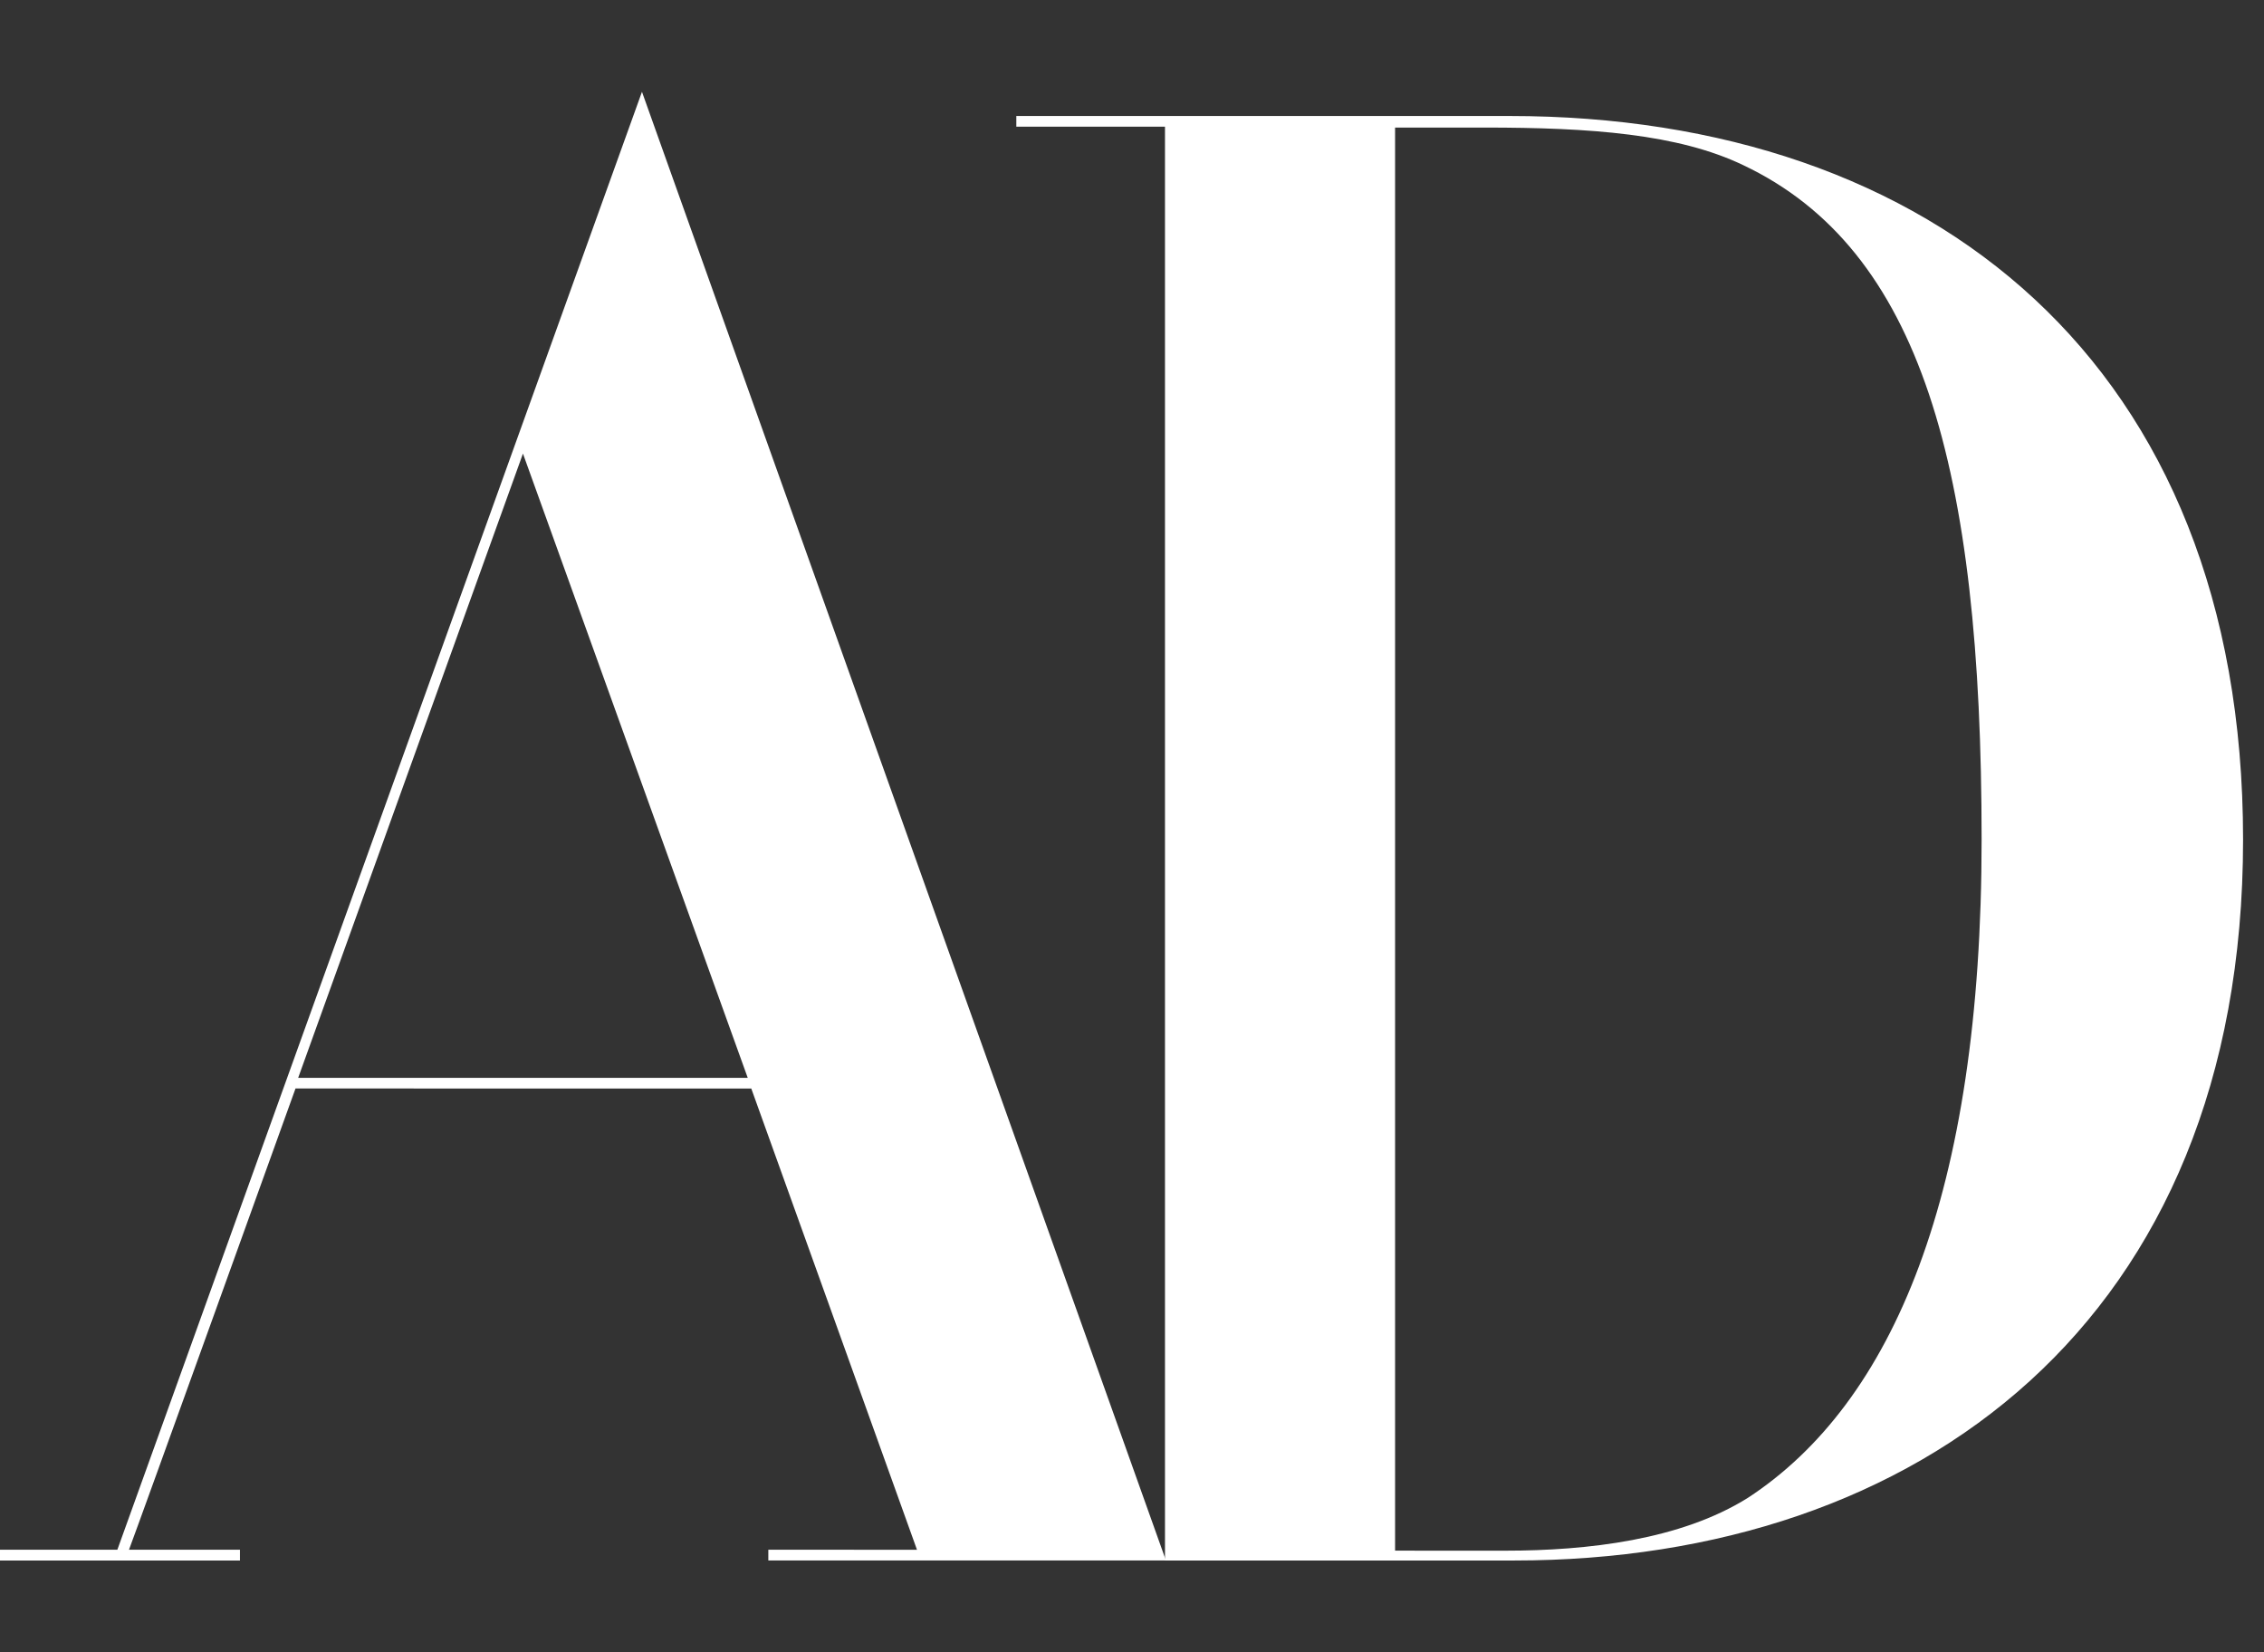
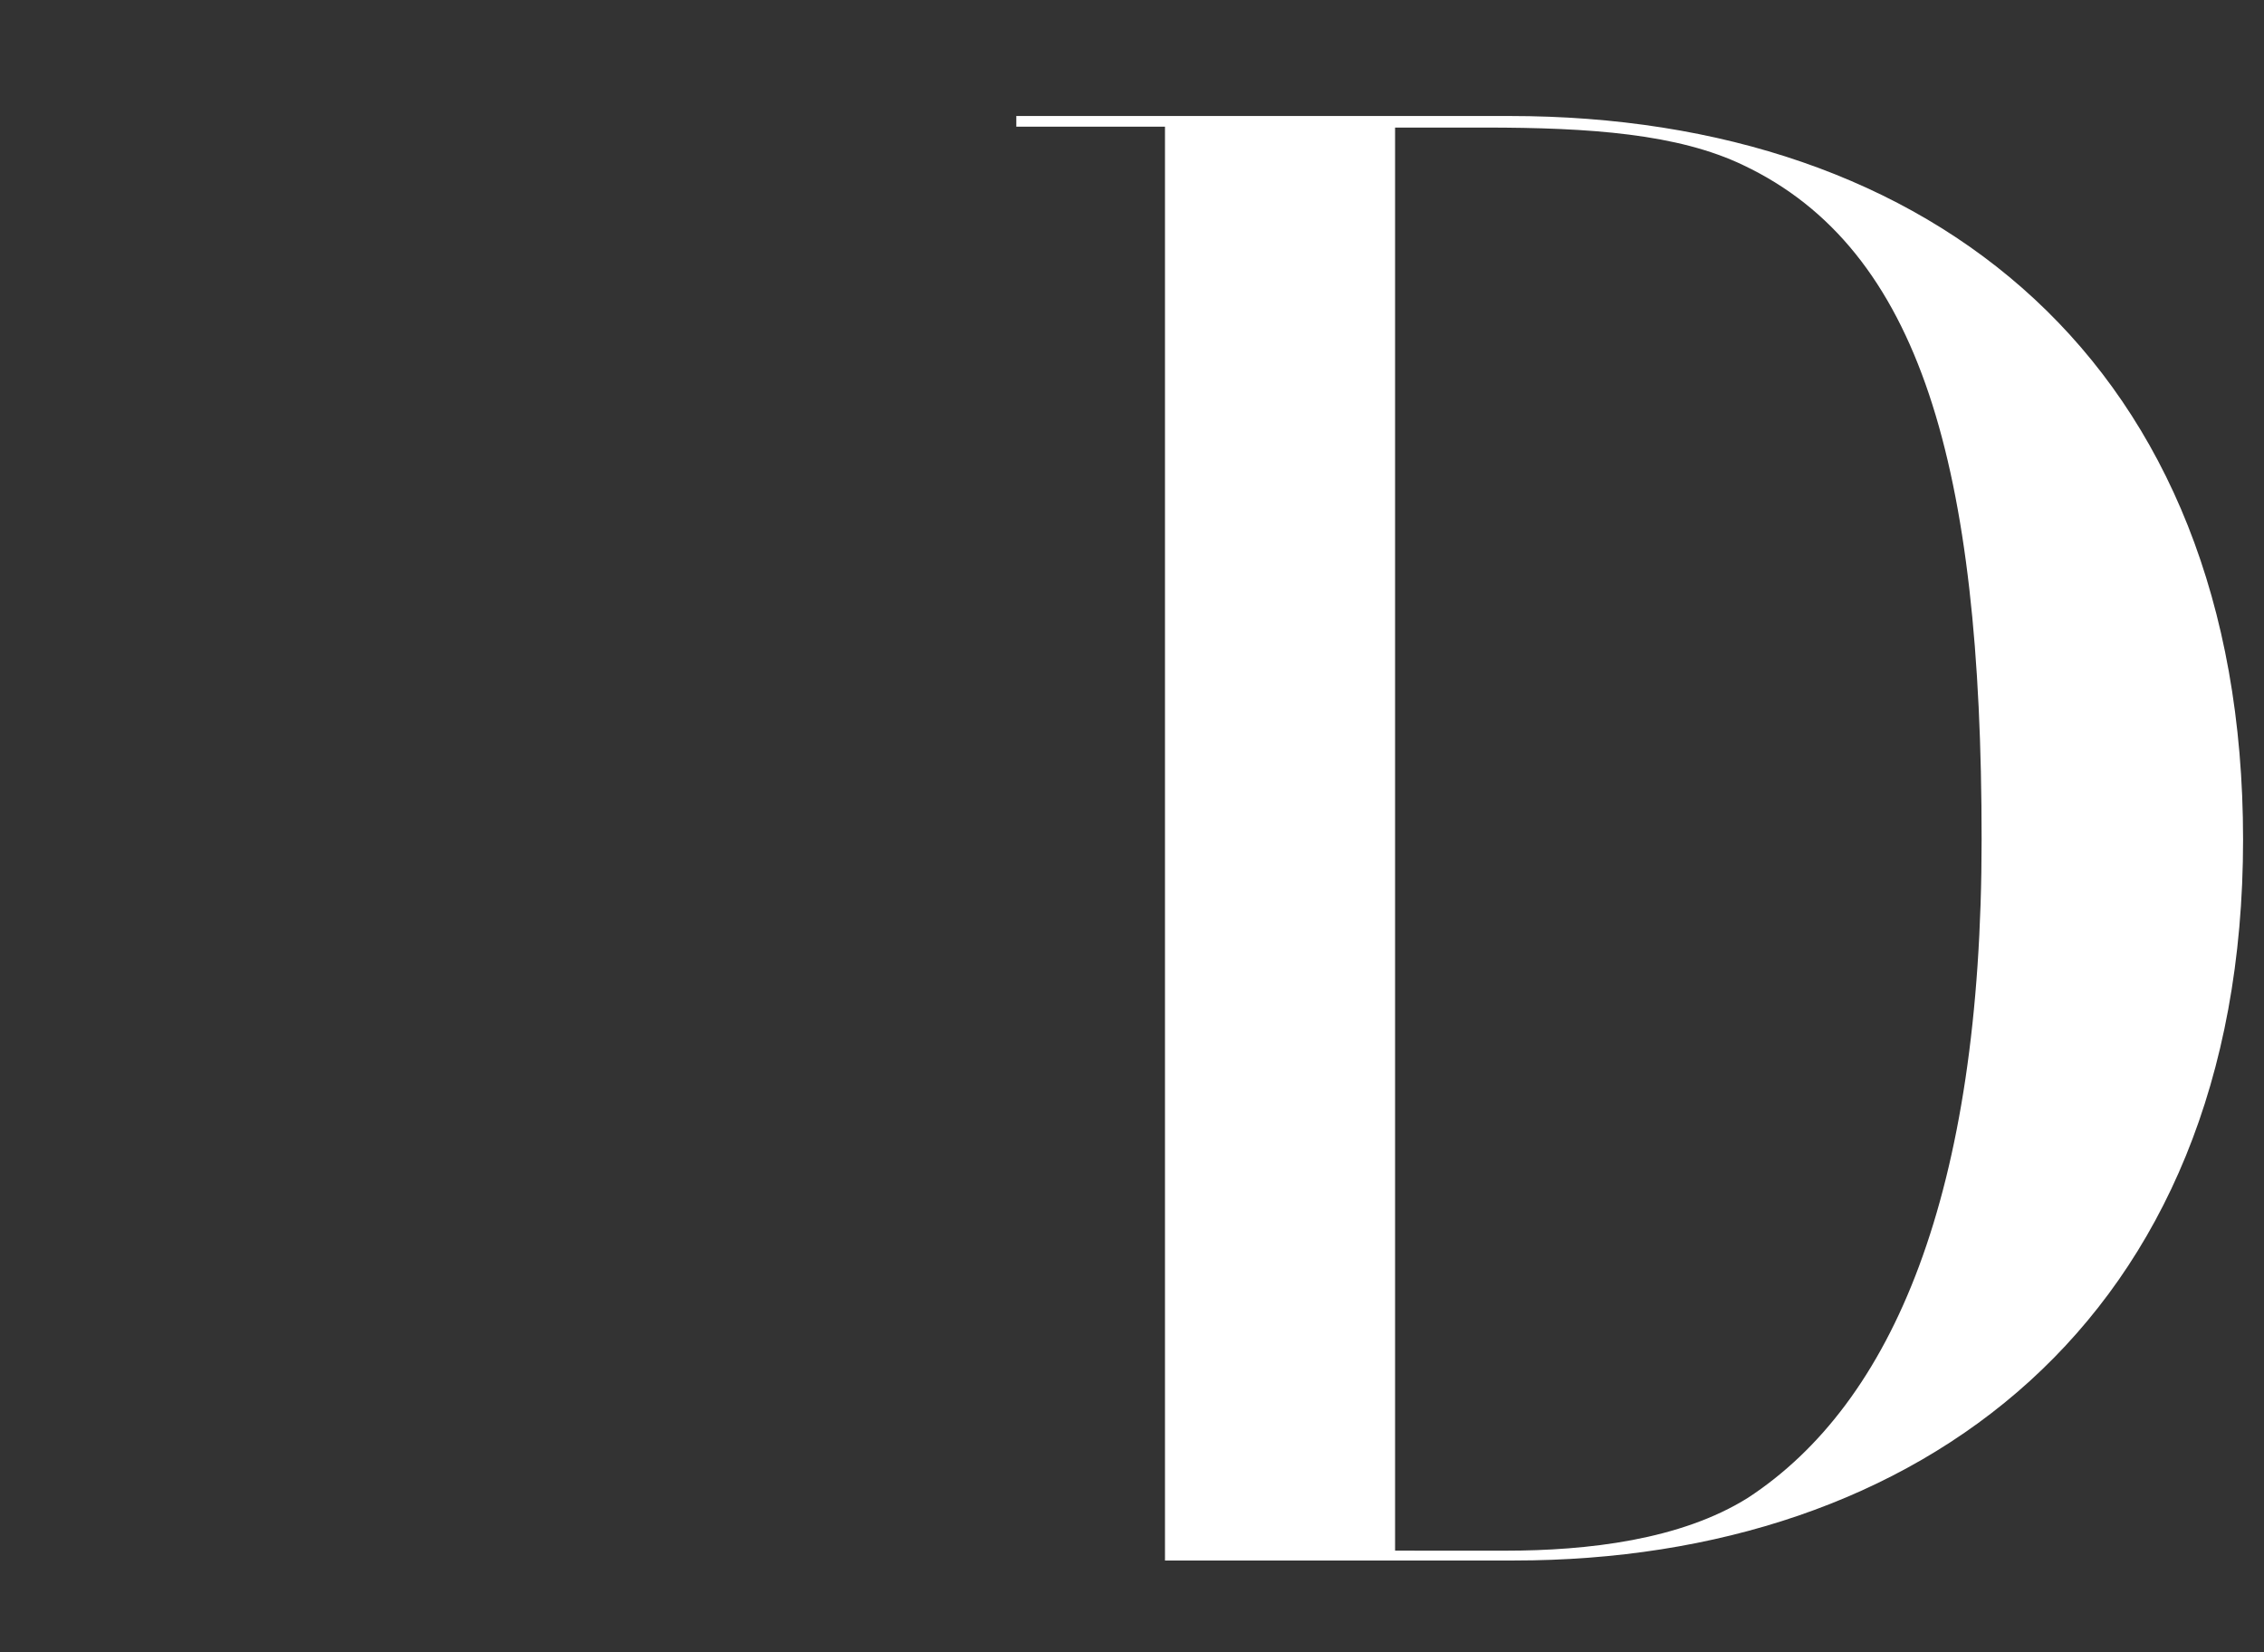
<svg xmlns="http://www.w3.org/2000/svg" width="74" height="54" viewBox="0 0 74 54" fill="none">
  <rect x="0" y="0" width="74" height="54" fill="#333333" stroke="none" />
-   <path fill-rule="evenodd" clip-rule="evenodd" d="M0 51H7.843V50.648H4.216C4.508 49.887 9.659 35.574 9.659 35.574L24.556 35.575C24.556 35.575 29.65 49.743 29.972 50.649L25.113 50.648V50.998L38.109 50.999L20.983 3L3.836 50.648H0V50.998V51ZM9.747 35.223L17.093 14.824L24.44 35.225H9.747V35.223Z" fill="white" />
  <path fill-rule="evenodd" clip-rule="evenodd" d="M38.078 51H49.493C62.664 51 73.316 43.215 73.316 27.439C73.316 11.868 63.131 3.791 49.346 3.791H33.219V4.141H38.078V51ZM45.599 50.678V4.169H48.526C51.981 4.169 54.849 4.375 56.984 5.4C62.78 8.15 64.77 15.264 64.77 27.44C64.77 39.002 61.874 45.849 57.132 48.951C54.937 50.327 51.894 50.679 49.2 50.679L45.599 50.678Z" fill="white" />
</svg>